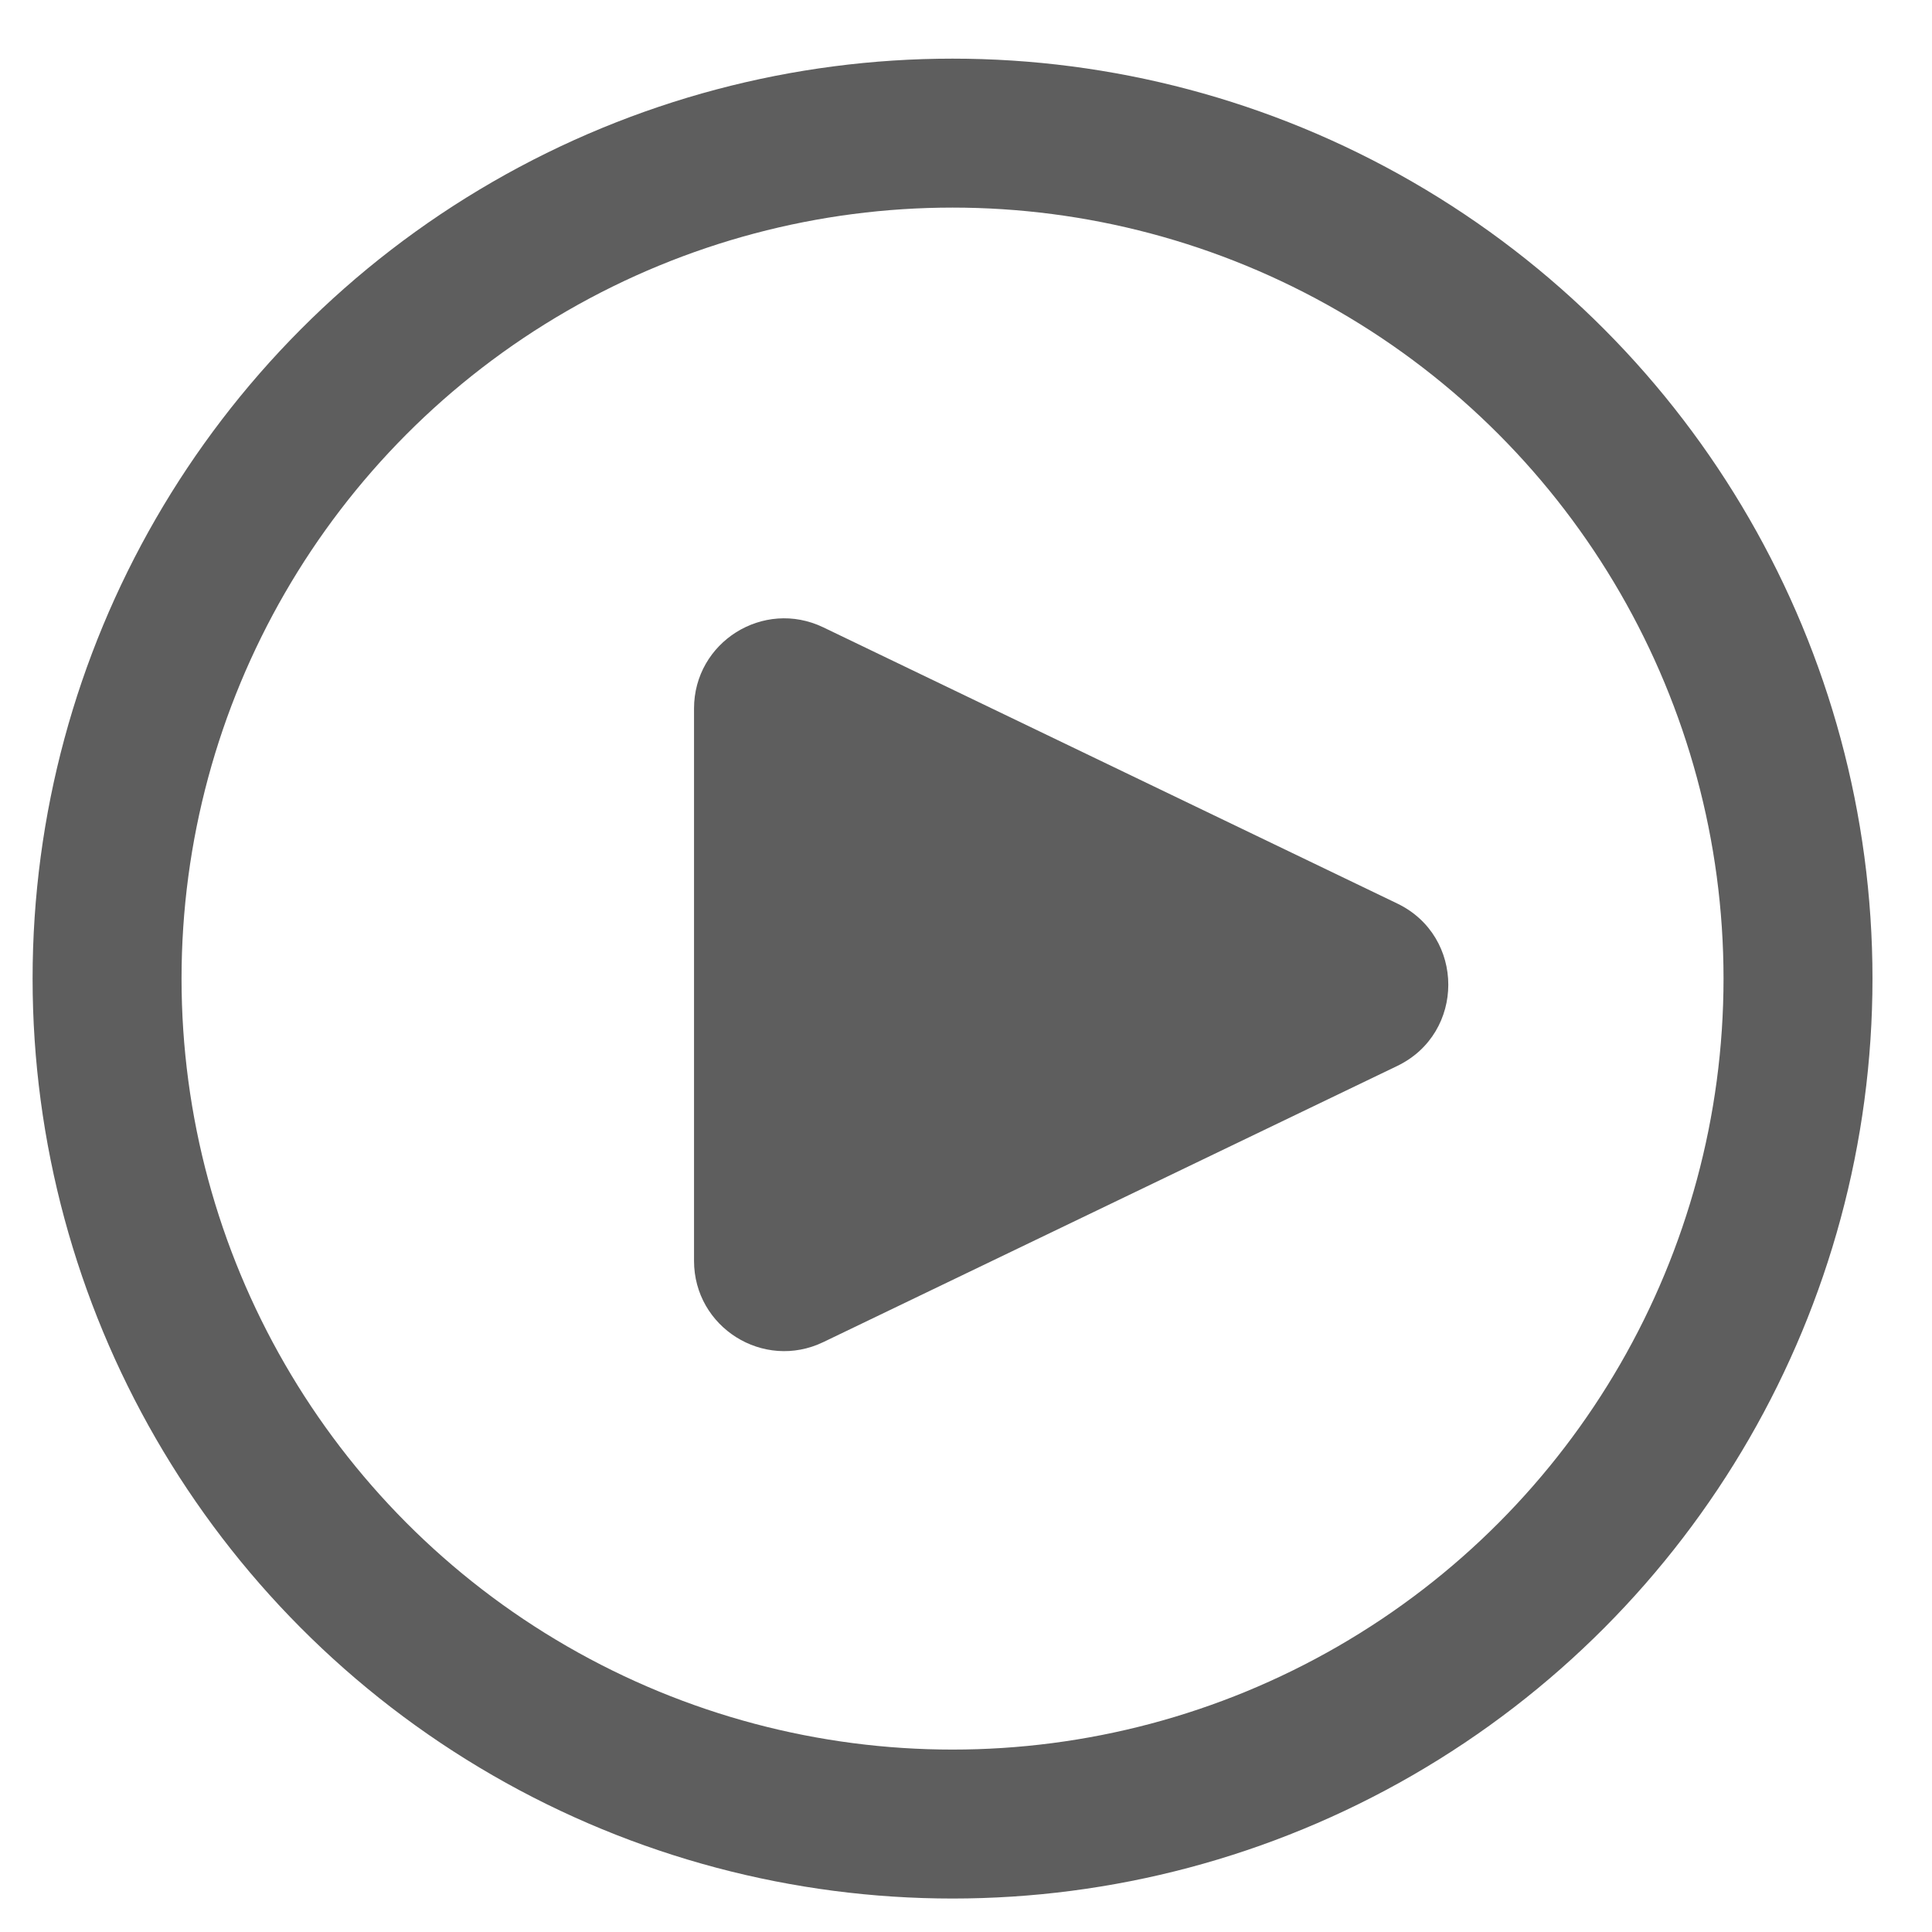
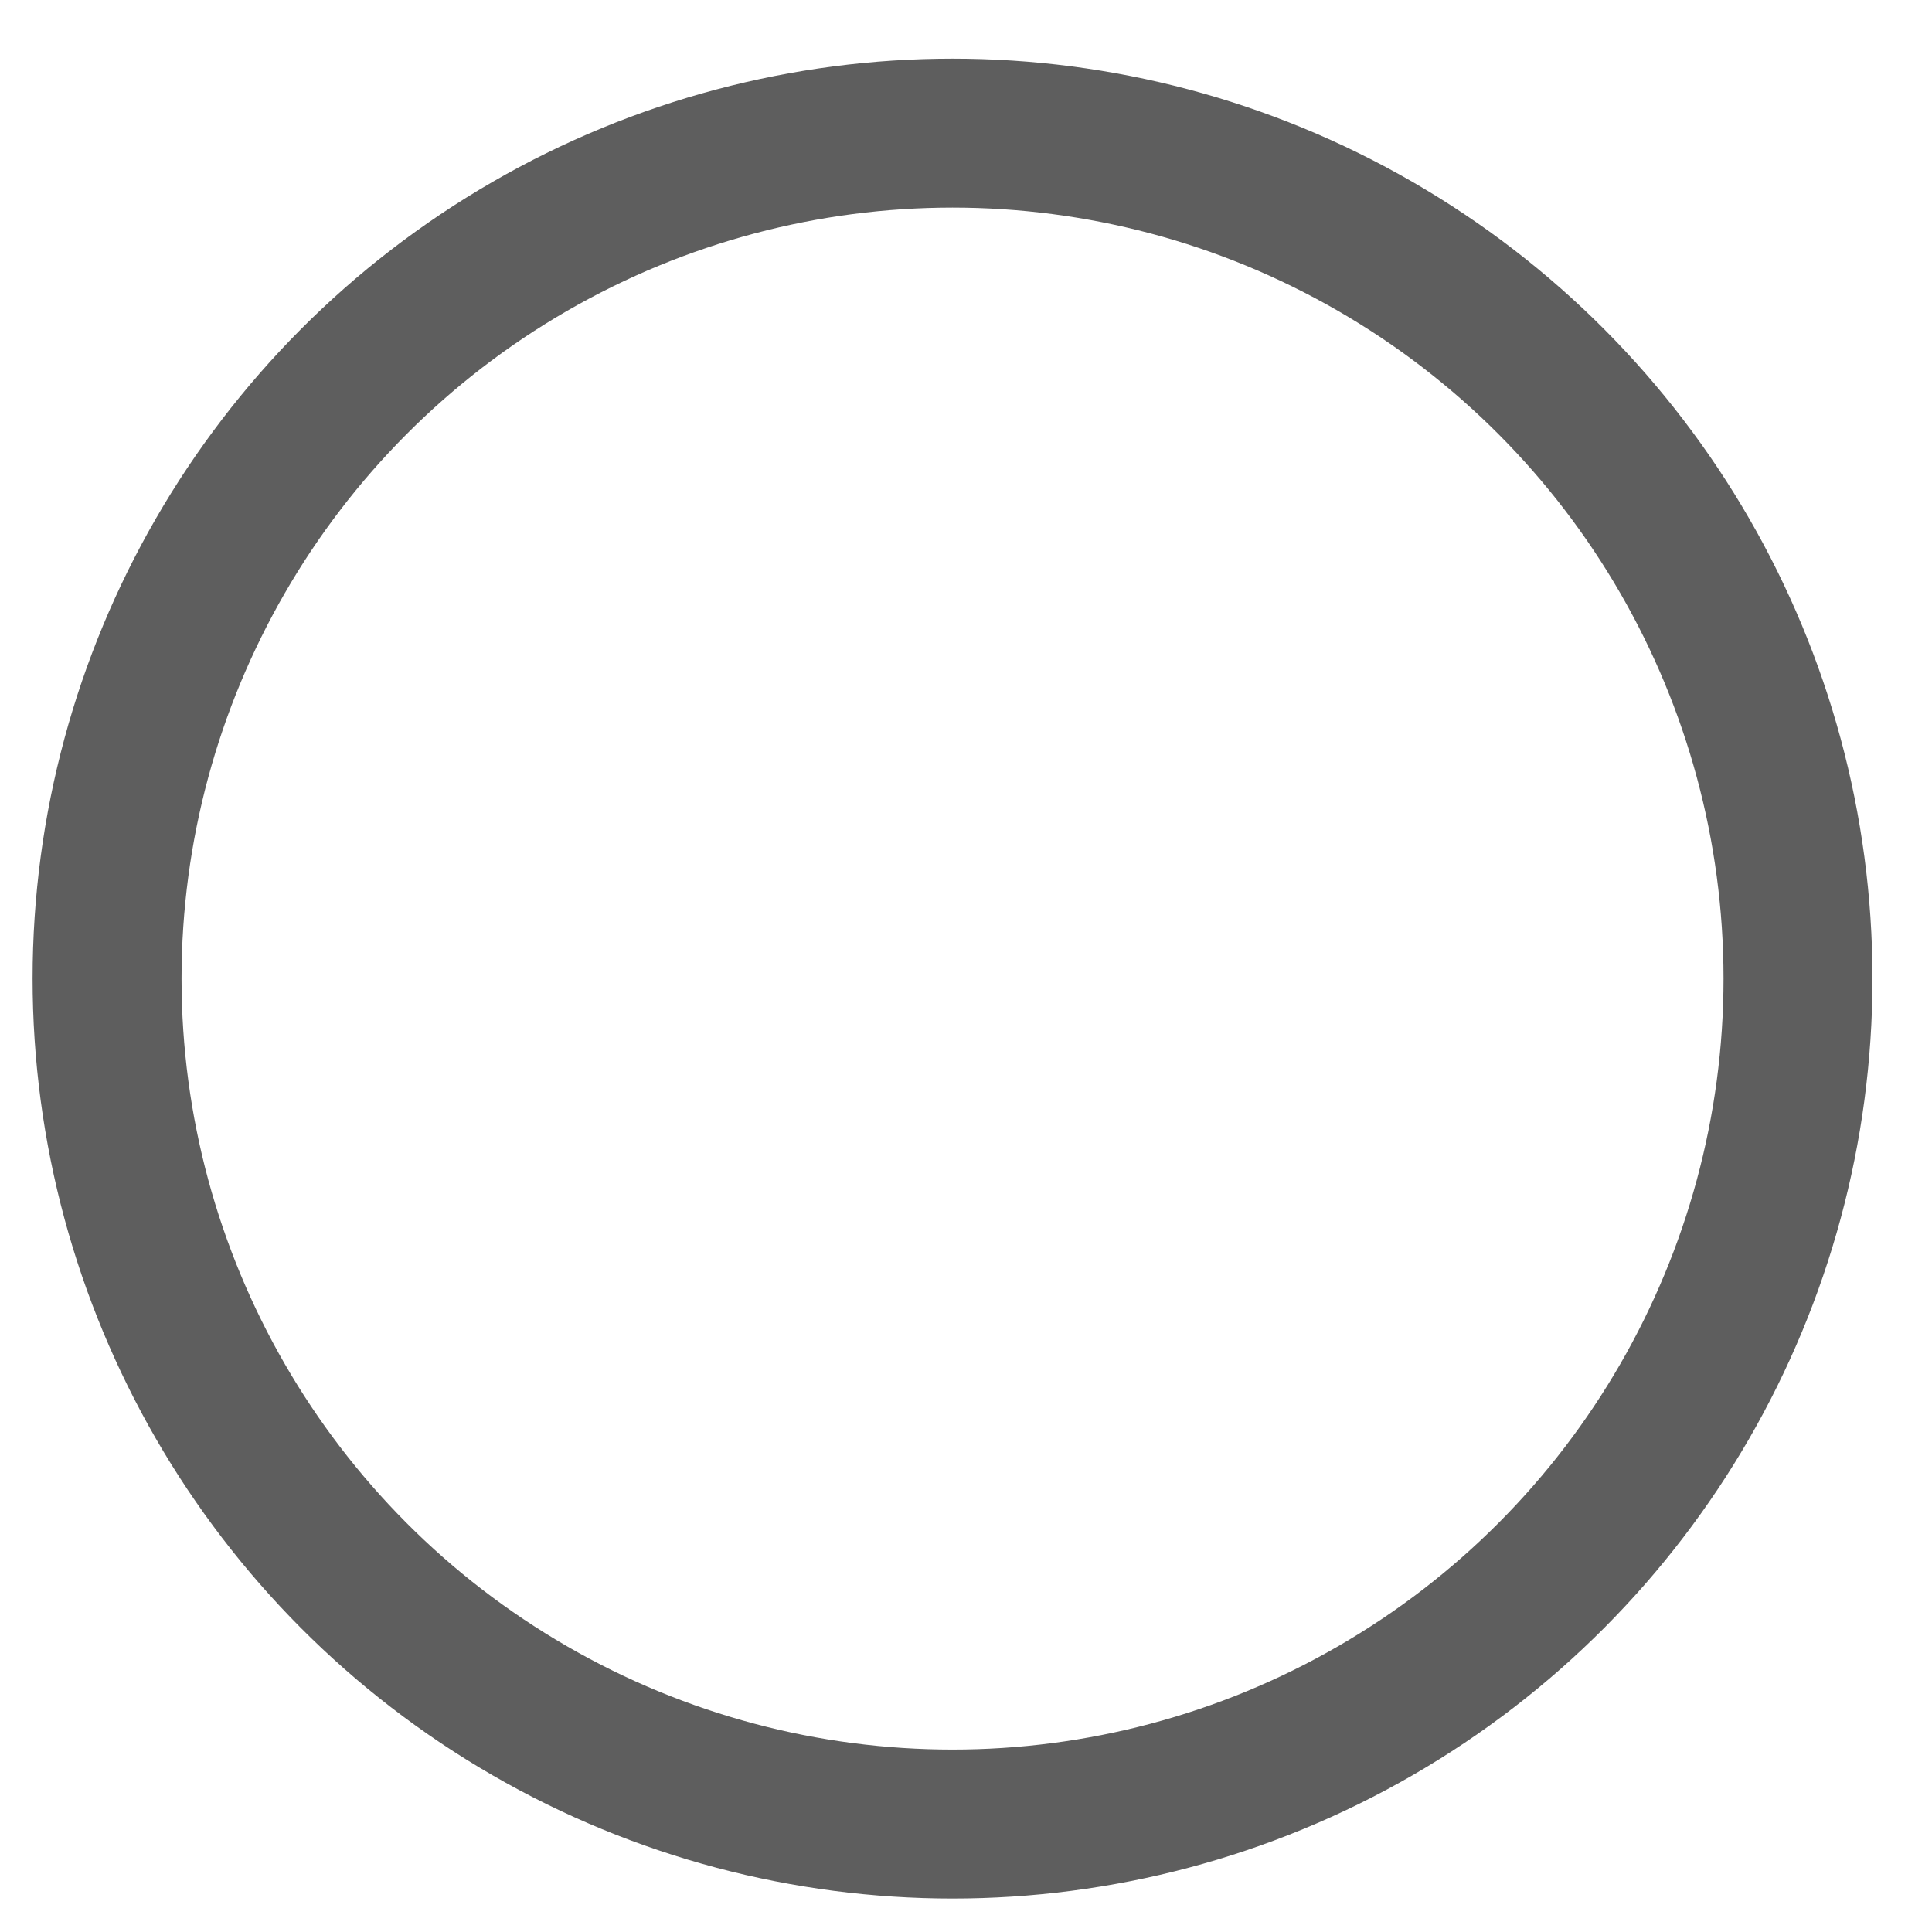
<svg xmlns="http://www.w3.org/2000/svg" width="31" height="31" viewBox="0 0 31 31" fill="none">
-   <path d="M22.419 14.497C23.512 15.022 23.512 16.578 22.419 17.104L13.21 21.535C12.249 21.997 11.136 21.297 11.136 20.231V11.369C11.136 10.303 12.249 9.604 13.21 10.066L22.419 14.497Z" fill="#5E5E5E" />
  <circle cx="15.284" cy="15.702" r="13.566" stroke="#5E5E5E" stroke-width="2.39" />
</svg>